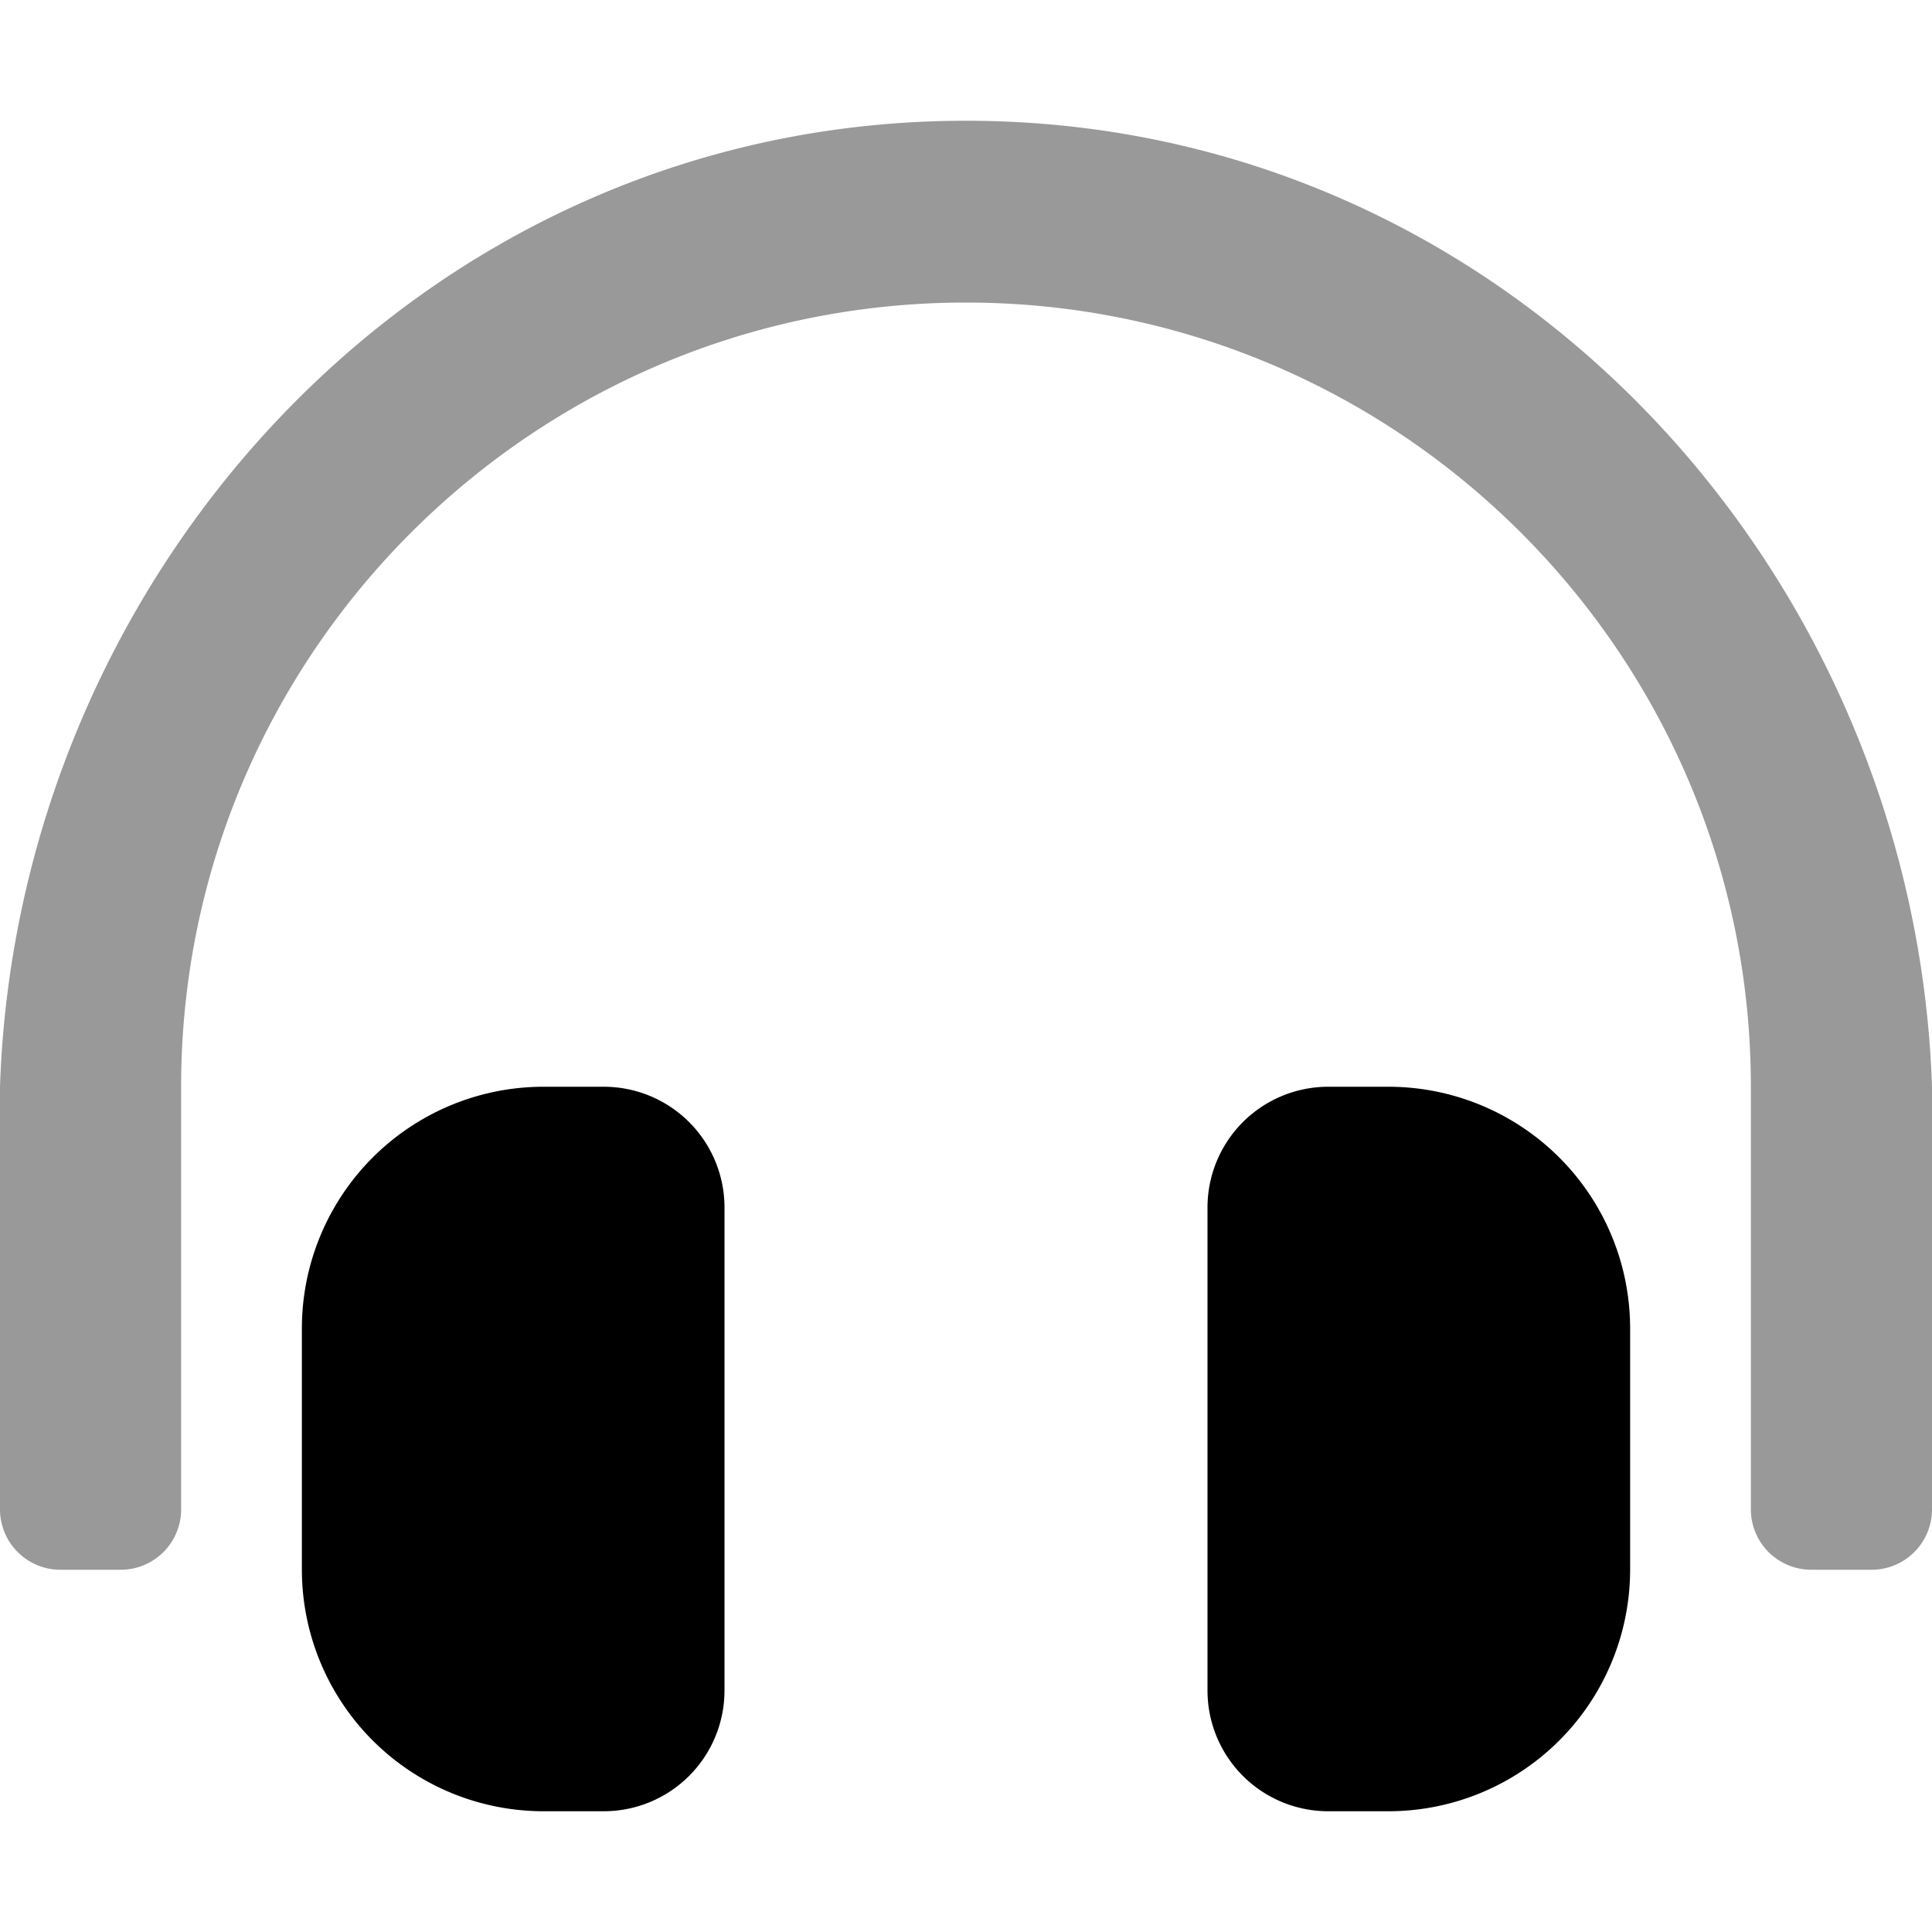
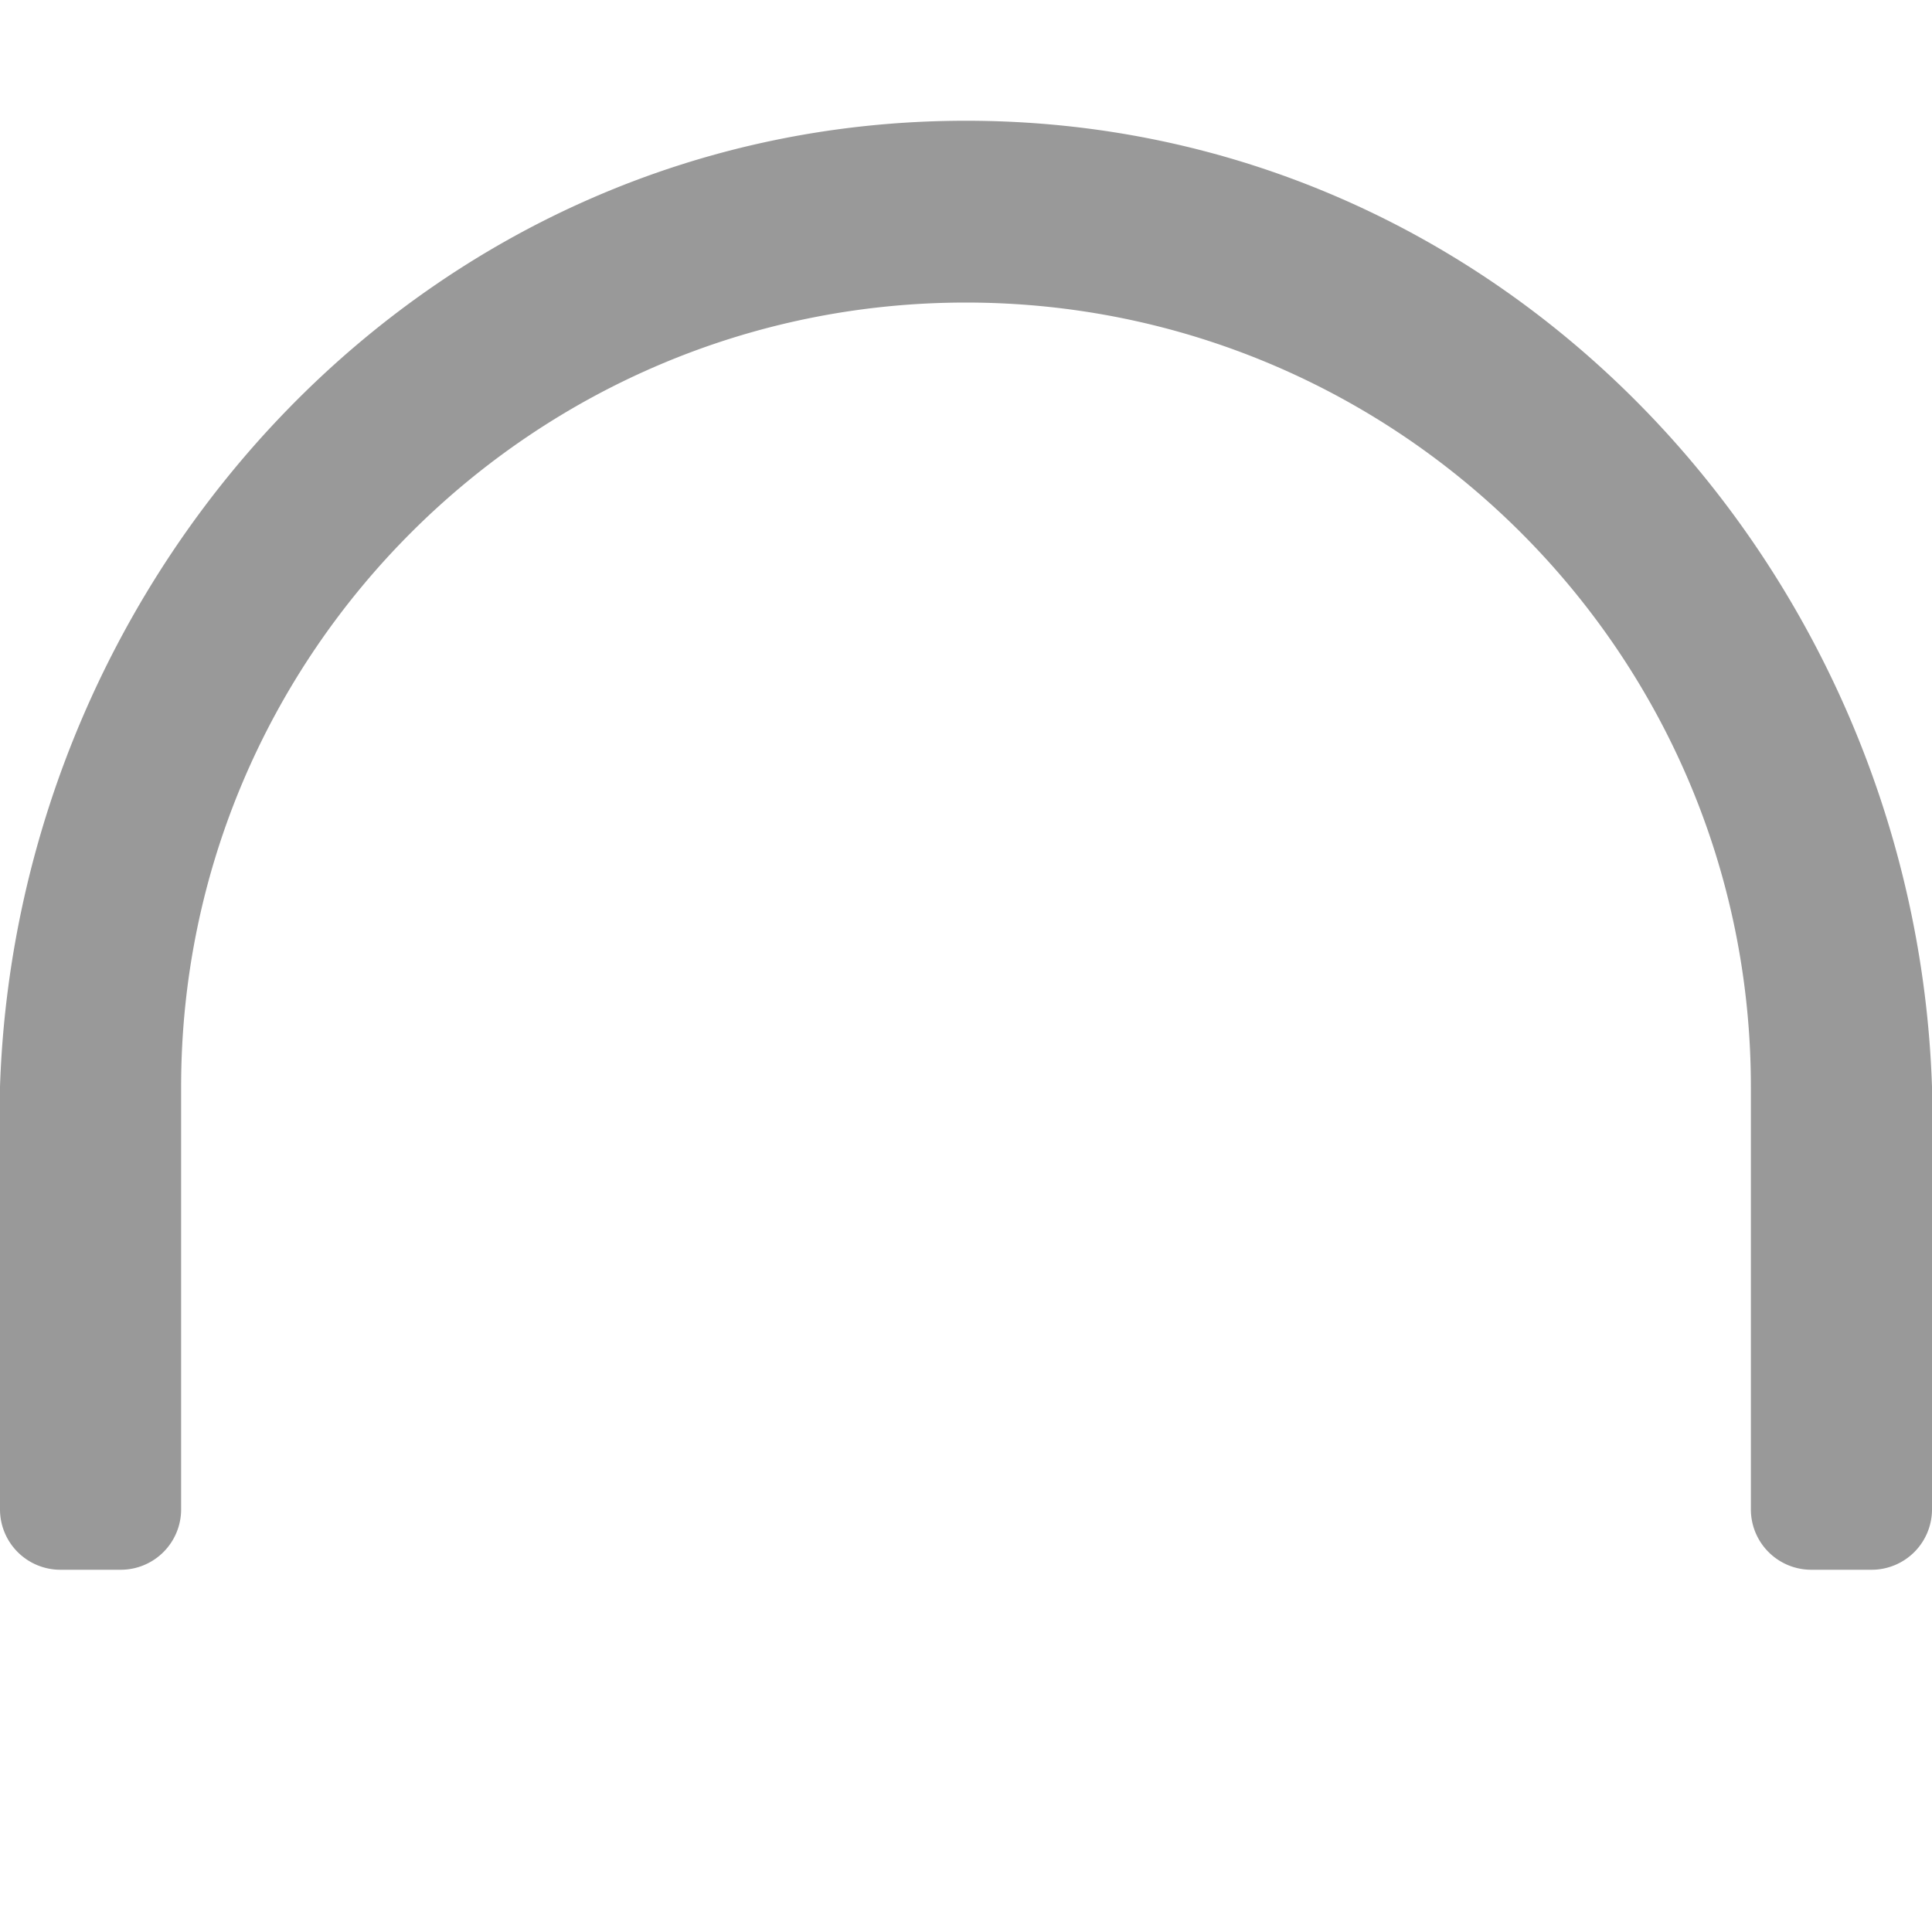
<svg xmlns="http://www.w3.org/2000/svg" viewBox="0 0 512 512">
  <defs>
    <style>.fa-secondary{opacity:.4}</style>
  </defs>
  <path d="M496 416h-16a16 16 0 0 1-16-16V288c0-114.67-93.33-207.8-208-207.82S48 173.33 48 288v112a16 16 0 0 1-16 16H16a16 16 0 0 1-16-16V288C4.57 151.13 112.91 32 256 32s251.43 119.13 256 256v112a16 16 0 0 1-16 16z" class="fa-secondary" />
-   <path d="M160 288h-16a64.05 64.05 0 0 0-64 64.12v63.76A64.06 64.06 0 0 0 144 480h16a32 32 0 0 0 32-32.06V320.06A32 32 0 0 0 160 288zm208 0h-16a32 32 0 0 0-32 32.06v127.88A32 32 0 0 0 352 480h16a64.06 64.06 0 0 0 64-64.12v-63.76A64.06 64.06 0 0 0 368 288z" class="fa-primary" />
</svg>